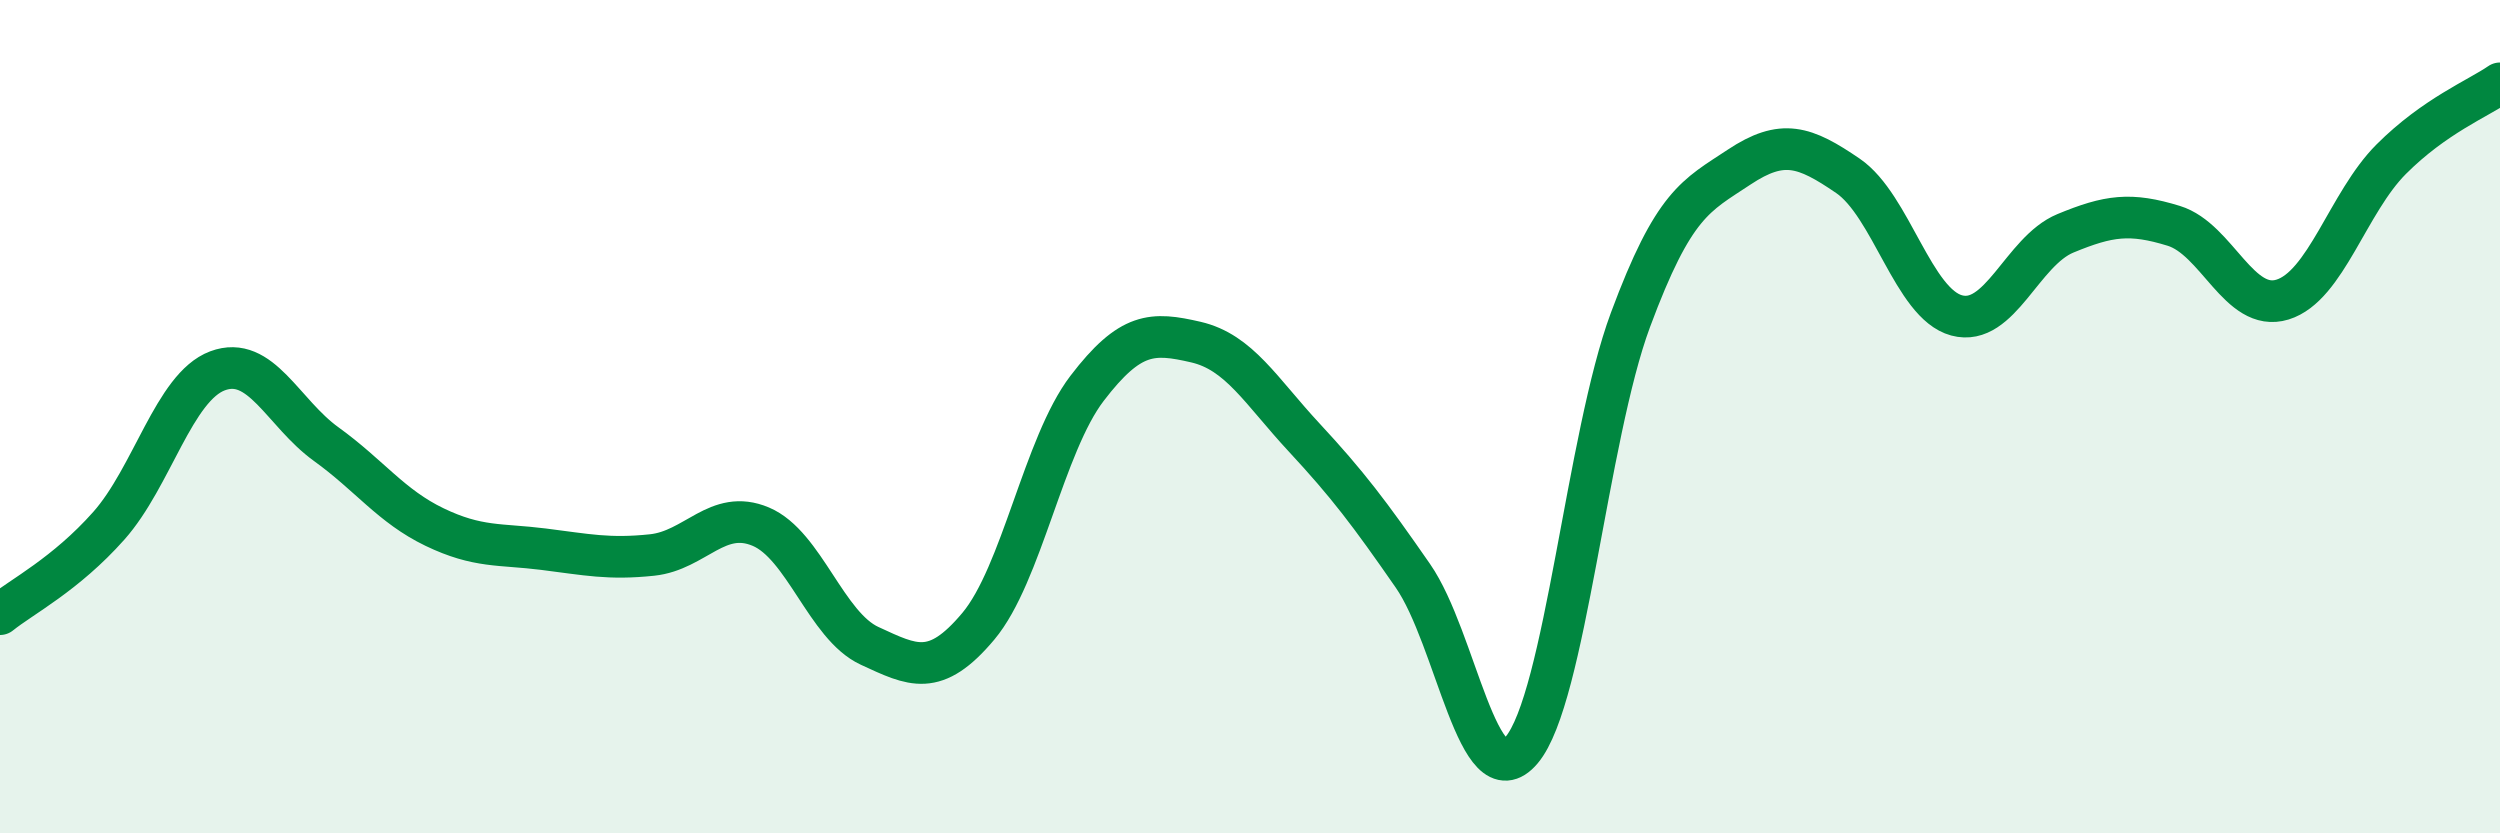
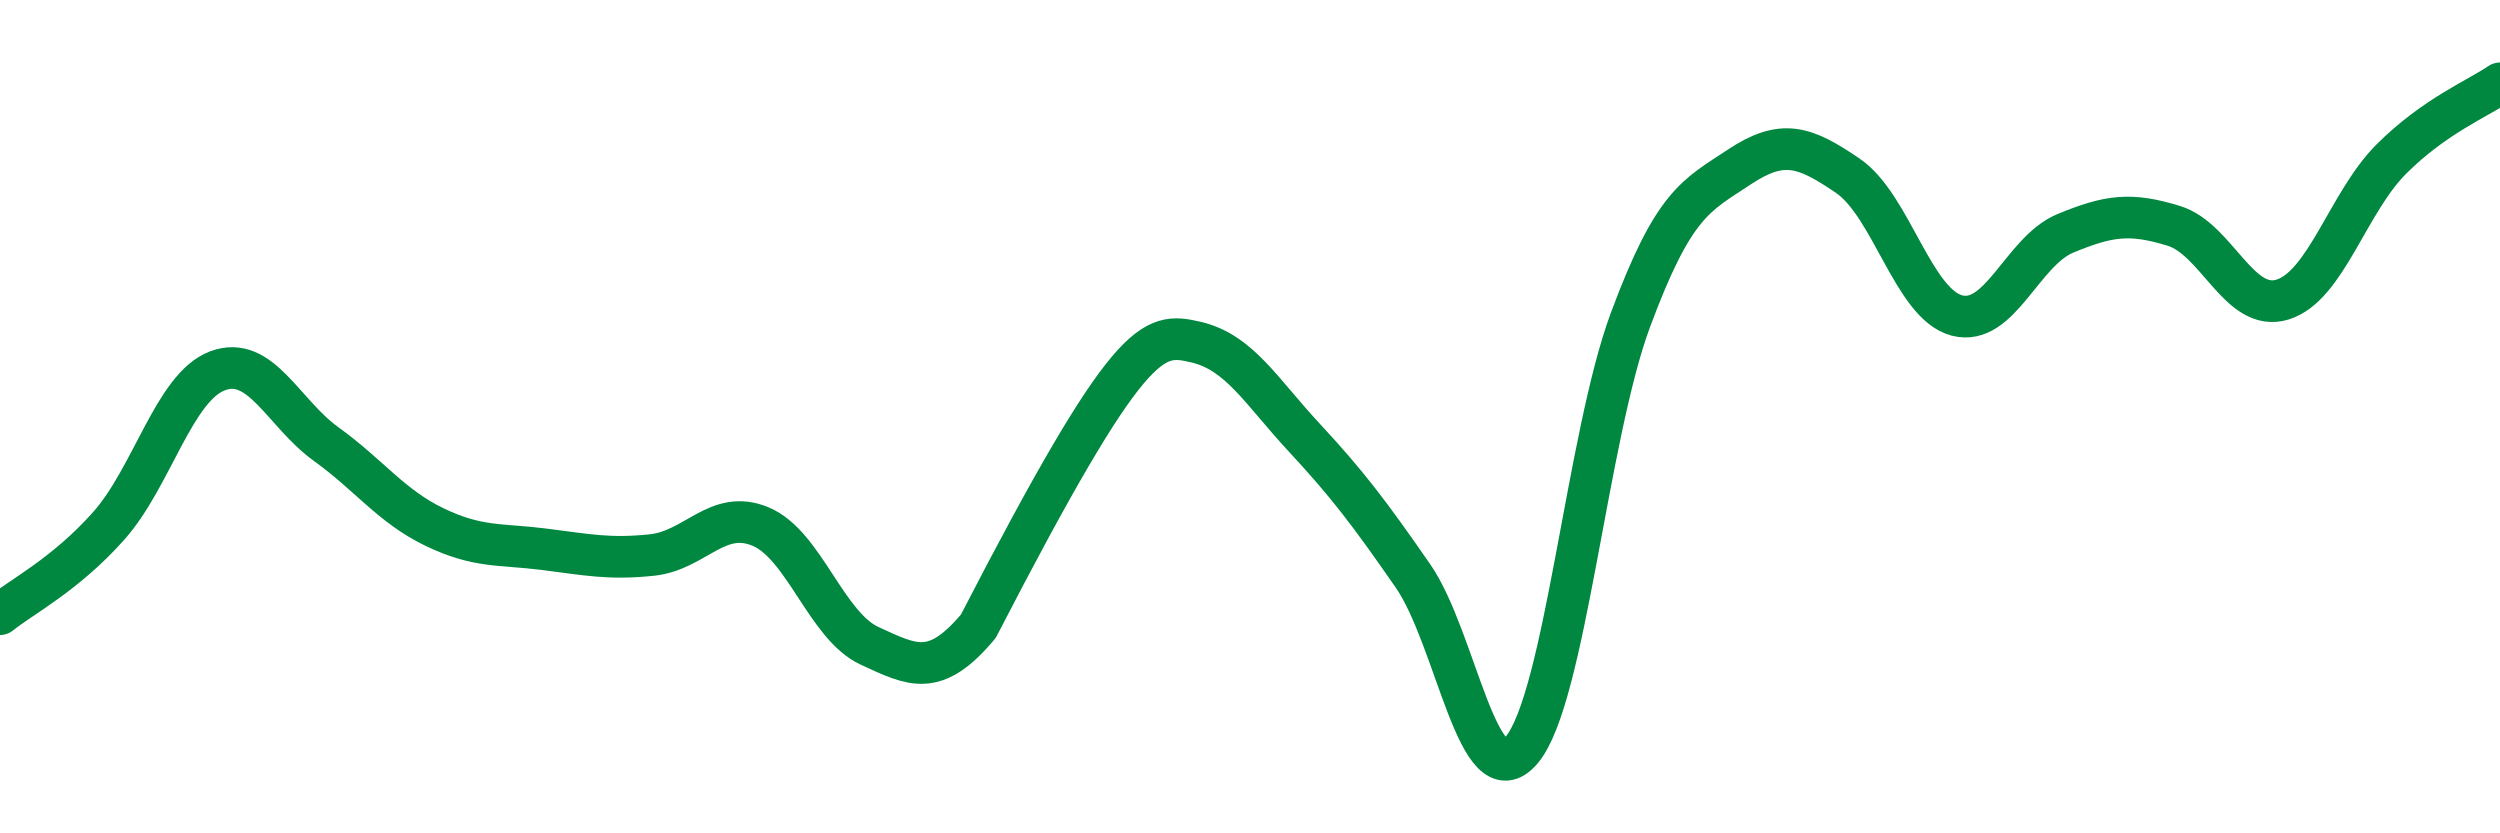
<svg xmlns="http://www.w3.org/2000/svg" width="60" height="20" viewBox="0 0 60 20">
-   <path d="M 0,14.74 C 0.52,14.32 1.57,13.79 2.61,12.62 C 3.65,11.45 4.18,9.29 5.22,8.9 C 6.26,8.51 6.79,9.91 7.83,10.66 C 8.87,11.41 9.39,12.15 10.43,12.65 C 11.47,13.15 12,13.05 13.04,13.18 C 14.08,13.31 14.61,13.43 15.65,13.32 C 16.69,13.21 17.22,12.2 18.26,12.64 C 19.3,13.08 19.83,15.02 20.87,15.5 C 21.91,15.98 22.44,16.27 23.48,15.03 C 24.52,13.79 25.05,10.68 26.09,9.32 C 27.13,7.96 27.66,7.97 28.7,8.21 C 29.74,8.45 30.26,9.38 31.3,10.5 C 32.34,11.62 32.87,12.32 33.91,13.82 C 34.95,15.32 35.48,19.23 36.52,18 C 37.56,16.77 38.09,10.48 39.13,7.68 C 40.17,4.88 40.7,4.7 41.74,4.01 C 42.78,3.32 43.31,3.51 44.35,4.22 C 45.39,4.93 45.92,7.29 46.96,7.57 C 48,7.85 48.53,6.03 49.57,5.6 C 50.61,5.17 51.13,5.1 52.17,5.42 C 53.21,5.74 53.74,7.51 54.78,7.19 C 55.82,6.87 56.35,4.86 57.39,3.82 C 58.43,2.78 59.48,2.36 60,2L60 20L0 20Z" fill="#008740" opacity="0.1" stroke-linecap="round" stroke-linejoin="round" />
-   <path d="M 0,14.74 C 0.52,14.32 1.57,13.79 2.61,12.62 C 3.65,11.45 4.18,9.29 5.22,8.9 C 6.26,8.51 6.79,9.91 7.83,10.66 C 8.87,11.41 9.39,12.15 10.43,12.65 C 11.47,13.15 12,13.05 13.04,13.18 C 14.08,13.31 14.61,13.43 15.65,13.32 C 16.69,13.21 17.22,12.2 18.26,12.64 C 19.3,13.08 19.83,15.02 20.87,15.5 C 21.91,15.98 22.44,16.27 23.48,15.03 C 24.52,13.79 25.05,10.68 26.09,9.32 C 27.13,7.96 27.66,7.97 28.7,8.21 C 29.74,8.45 30.26,9.38 31.3,10.5 C 32.34,11.62 32.87,12.32 33.91,13.82 C 34.95,15.32 35.48,19.23 36.52,18 C 37.56,16.77 38.09,10.48 39.13,7.68 C 40.17,4.88 40.7,4.7 41.74,4.01 C 42.78,3.32 43.31,3.51 44.35,4.22 C 45.39,4.93 45.92,7.29 46.96,7.57 C 48,7.85 48.53,6.03 49.57,5.6 C 50.61,5.17 51.13,5.1 52.17,5.42 C 53.21,5.74 53.74,7.51 54.78,7.19 C 55.82,6.87 56.35,4.86 57.39,3.82 C 58.43,2.78 59.48,2.36 60,2" stroke="#008740" stroke-width="1" fill="none" stroke-linecap="round" stroke-linejoin="round" />
+   <path d="M 0,14.74 C 0.52,14.32 1.57,13.79 2.61,12.62 C 3.65,11.45 4.18,9.29 5.22,8.9 C 6.26,8.51 6.79,9.91 7.83,10.66 C 8.87,11.41 9.39,12.15 10.43,12.65 C 11.47,13.15 12,13.05 13.04,13.18 C 14.08,13.31 14.61,13.43 15.65,13.32 C 16.69,13.21 17.22,12.2 18.26,12.64 C 19.3,13.08 19.83,15.02 20.87,15.5 C 21.91,15.98 22.44,16.27 23.48,15.03 C 27.13,7.96 27.66,7.97 28.7,8.21 C 29.74,8.45 30.26,9.38 31.3,10.5 C 32.34,11.62 32.87,12.32 33.91,13.82 C 34.95,15.32 35.48,19.23 36.52,18 C 37.56,16.77 38.09,10.48 39.13,7.68 C 40.17,4.88 40.7,4.7 41.74,4.01 C 42.78,3.32 43.31,3.51 44.35,4.22 C 45.39,4.93 45.92,7.29 46.96,7.57 C 48,7.85 48.53,6.03 49.57,5.6 C 50.61,5.17 51.13,5.1 52.17,5.42 C 53.21,5.74 53.74,7.51 54.78,7.19 C 55.82,6.87 56.35,4.86 57.39,3.82 C 58.43,2.78 59.48,2.36 60,2" stroke="#008740" stroke-width="1" fill="none" stroke-linecap="round" stroke-linejoin="round" />
</svg>